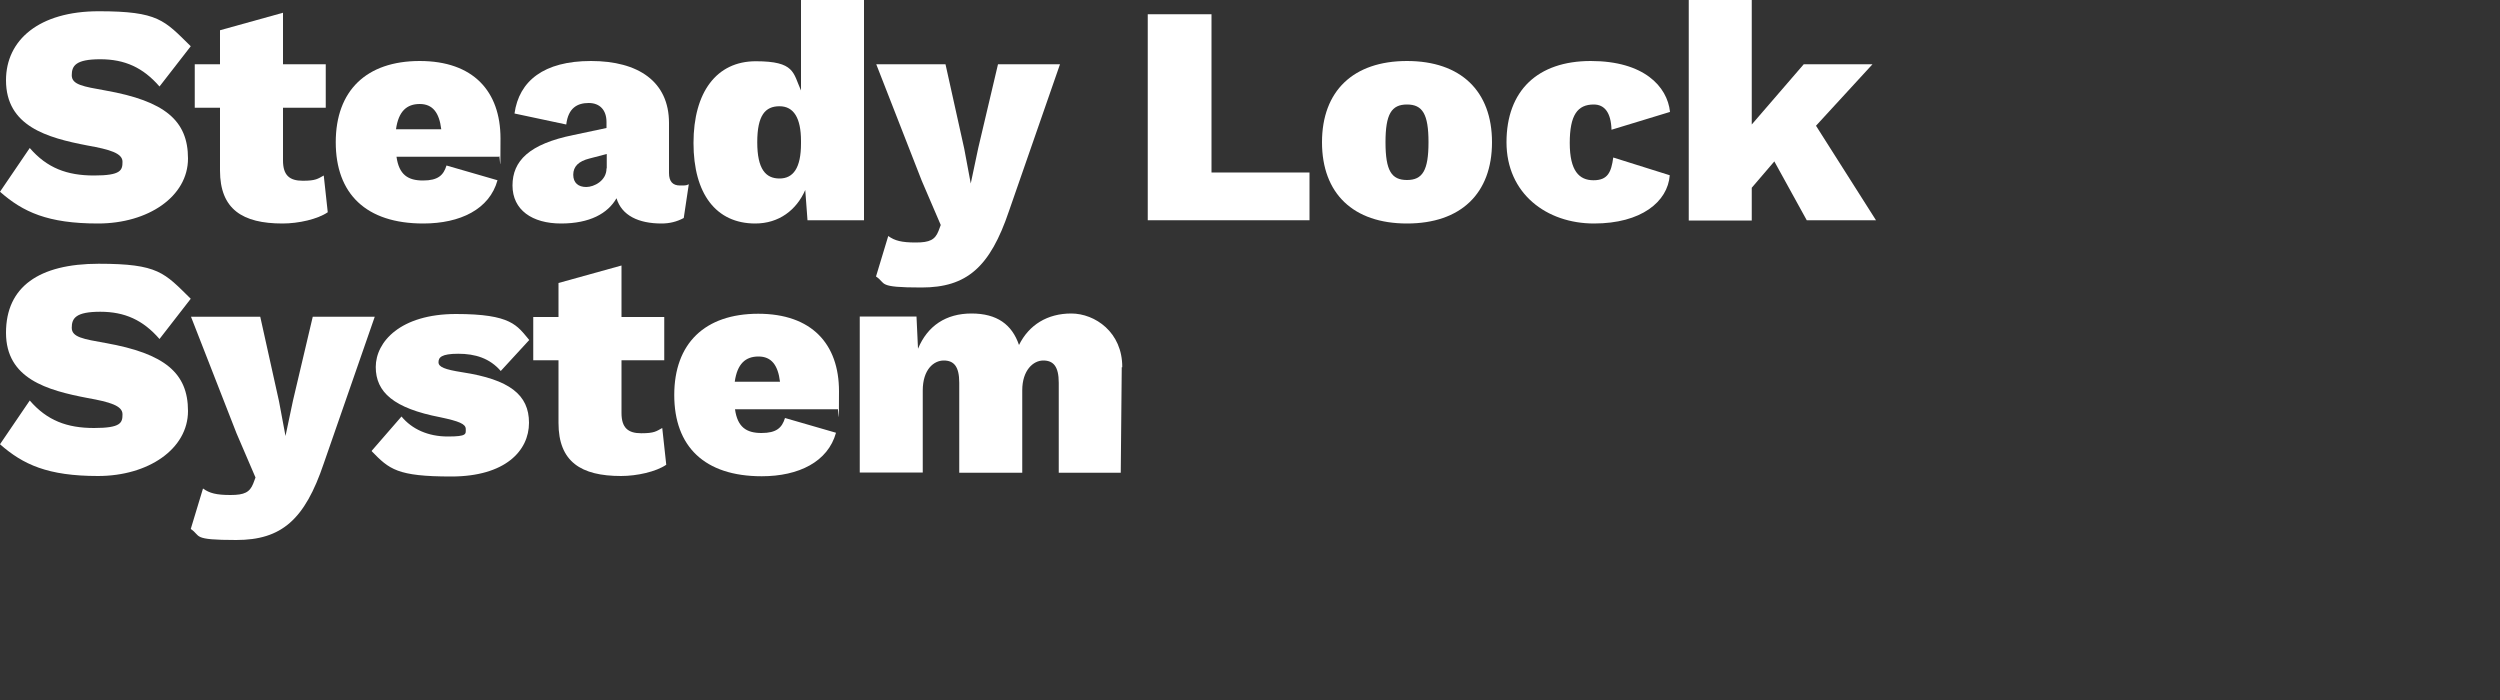
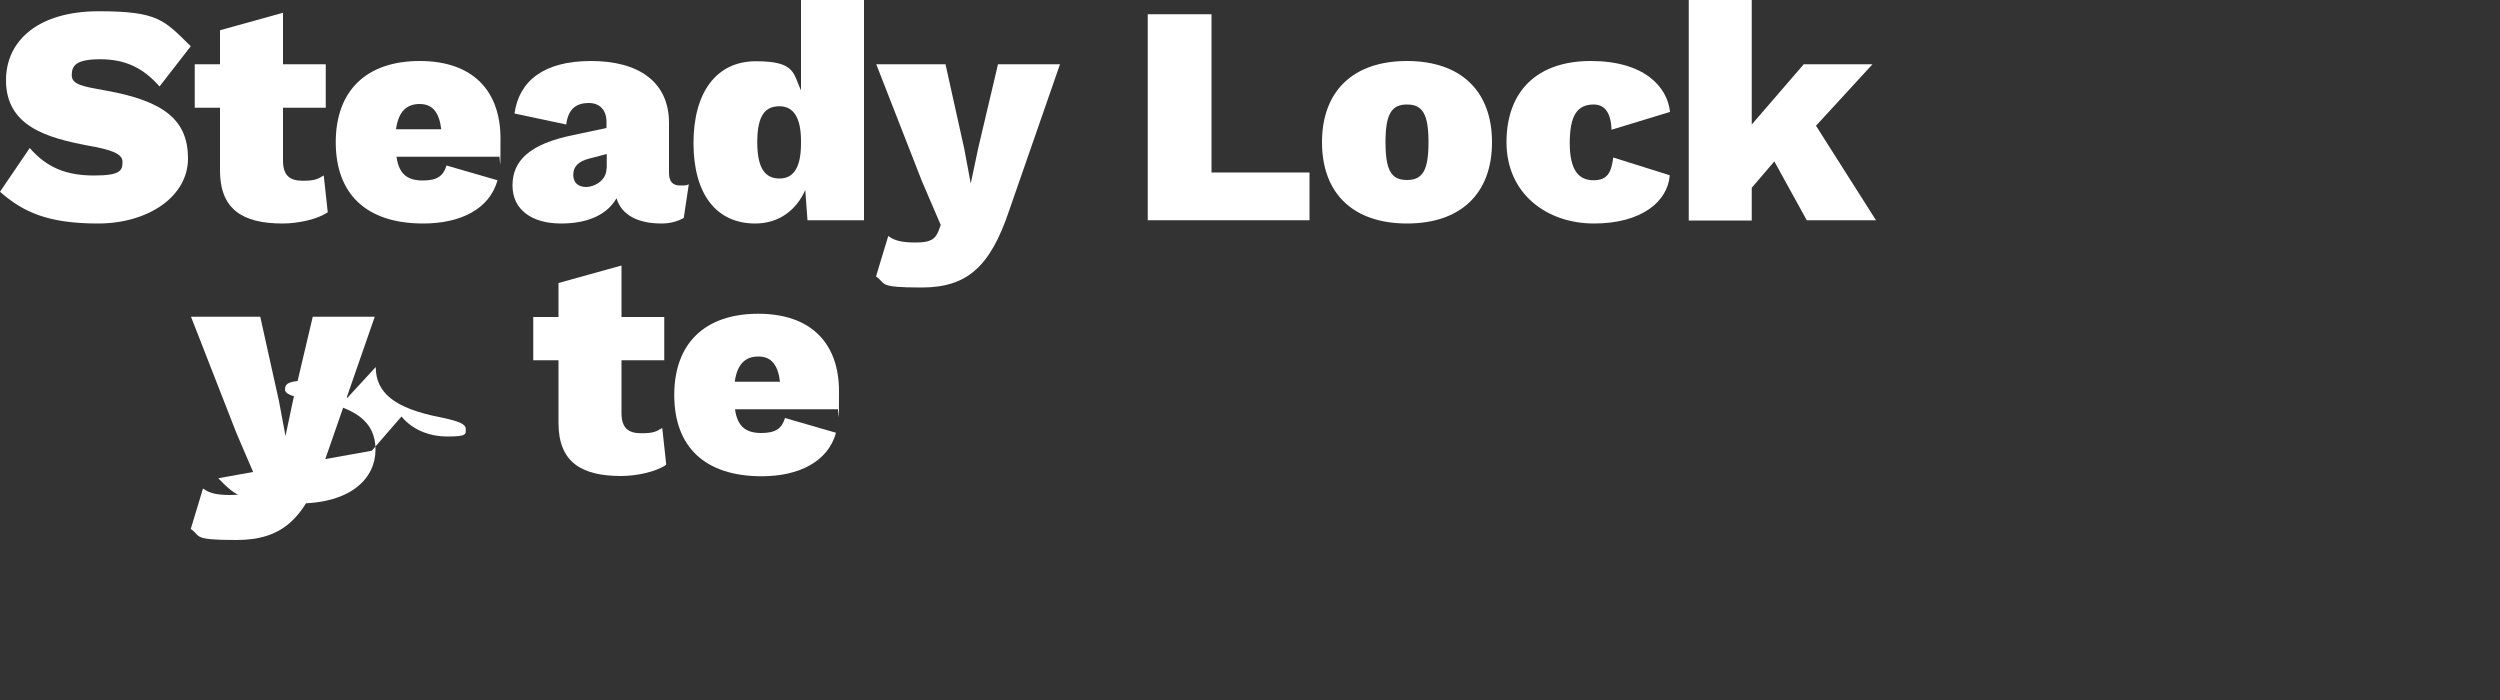
<svg xmlns="http://www.w3.org/2000/svg" id="Layer_1" data-name="Layer 1" version="1.1" viewBox="0 0 1000 280">
  <rect x="0" y="0" width="1000" height="280" fill="#333333" stroke="none" />
  <defs>
    <style>
      .cls-1 {
        fill: #fff;
        stroke-width: 0px;
      }
    </style>
  </defs>
  <path class="cls-1" d="M76.3,18.5l-12.5,16.1c-6.6-7.6-13.9-10.9-23.7-10.9s-11.4,2.6-11.4,6.4,4.6,4.5,13.5,6.1c23.7,4.2,33,12,33,27.2s-15.9,26-36,26S9.2,84.8,0,76.7l11.9-17.5c6.9,8,14.9,11,25.7,11s11.4-2.1,11.4-5.5-5-4.9-14-6.5c-16.2-3.1-32.6-7.7-32.6-26.1,0-16.1,13.2-27.6,37.1-27.6s26.2,3.6,36.8,14Z" />
  <path class="cls-1" d="M131.1,84.9c-4.1,2.8-11.7,4.5-18.1,4.5-16,0-25-5.7-25-21.2v-25.1h-10.1v-17.4h10.1v-13.6l25.2-7v20.6h17.1v17.4h-17.1v21.1c0,5.9,2.6,8.1,7.9,8.1s6-.8,8.4-2.1l1.6,14.7h0Z" />
  <path class="cls-1" d="M199.5,62.7h-40.9c1,7.2,4.6,9.5,10.6,9.5s8.2-2.1,9.4-6l20.4,5.9c-3.2,11.6-14.9,17.3-29.7,17.3-22.9,0-35-11.9-35-32.5s12.2-32.5,33.6-32.5,32.3,12.1,32.3,31-.2,5.6-.6,7.2h0ZM158.4,51.7h18.1c-.8-6.6-3.4-10.1-8.6-10.1s-8.5,2.9-9.5,10.1Z" />
  <path class="cls-1" d="M275.5,73.8l-2,13.4c-2.8,1.5-5.7,2.2-8.9,2.2-9.2,0-15.9-3.2-18-10.1-3.5,6.1-10.7,10.1-22.2,10.1s-19.4-5.4-19.4-15.2,6.6-16.6,24.4-20.2l13.2-2.8v-2.4c0-4.7-2.6-7.6-7.1-7.6s-8.2,1.9-9,8.6l-20.7-4.4c1.8-13,11.7-21,30.6-21s31.2,8.2,31.2,24.8v20c0,3.4,1.5,5,4.4,5s2.5-.1,3.5-.5h0ZM242.7,67.3v-5.7l-6.9,1.8c-4.4,1.1-6.5,3.2-6.5,6.5s2.1,4.9,5.2,4.9,8.1-2.5,8.1-7.4Z" />
  <path class="cls-1" d="M345.6,0v88.1h-22.6l-.9-12.1c-3.5,8-10.5,13.4-20,13.4-15.7,0-24.7-11.9-24.7-32.2s9.2-32.7,24.9-32.7,14.9,4.6,18.1,11.7V0h25.2ZM320.4,57.4v-1c0-9.2-2.9-13.9-8.6-13.9s-8.9,3.6-8.9,14.4,3.4,14.5,8.9,14.5,8.6-4.2,8.6-14Z" />
  <path class="cls-1" d="M403.6,84.4c-7.6,22.5-16.9,30.6-35,30.6s-13.9-1.6-18.2-4.4l4.9-16.2c2.6,1.9,5.4,2.6,11,2.6s7.7-1.1,9.1-4.6l.9-2.4-7.6-17.7-18.2-46.6h27.7l7.5,33.8,2.6,13.9,3-14.2,7.9-33.5h24.8l-20.4,58.7h0Z" />
  <path class="cls-1" d="M523.8,69v19.1h-64.7V5.7h25.5v63.3h39.2Z" />
  <path class="cls-1" d="M596.8,56.9c0,20.5-12.5,32.5-34,32.5s-34-12-34-32.5,12.5-32.5,34-32.5,34,12,34,32.5ZM554.2,56.9c0,11.4,2.4,15.1,8.6,15.1s8.6-3.8,8.6-15.1-2.4-15.1-8.6-15.1-8.6,3.8-8.6,15.1Z" />
  <path class="cls-1" d="M667.9,44.8l-23.3,7.1c-.2-6.9-2.8-10.1-7.1-10.1-6.5,0-9.6,4.2-9.6,15.4s3.8,14.9,9.5,14.9,7.1-3.2,7.9-9.1l22.6,7.1c-.8,10.6-11.4,19.3-30.3,19.3s-35-11.9-35-32.5,12.4-32.5,33.7-32.5,30.6,10.2,31.7,20.3h0Z" />
  <path class="cls-1" d="M709.7,64.6l-9,10.5v13.1h-25.2V0h25.2v49.8l20.8-24.1h27.5l-22.6,24.6,24,37.8h-27.7l-13-23.6h0Z" />
-   <path class="cls-1" d="M76.3,119.5l-12.5,16.1c-6.6-7.6-13.9-10.9-23.7-10.9s-11.4,2.6-11.4,6.4,4.6,4.5,13.5,6.1c23.7,4.2,33,12,33,27.2s-15.9,26-36,26S9.2,185.8,0,177.7l11.9-17.5c6.9,8,14.9,11,25.7,11s11.4-2.1,11.4-5.5-5-4.9-14-6.5c-16.2-3.1-32.6-7.7-32.6-26.1s13.2-27.6,37.1-27.6,26.2,3.6,36.8,14h0Z" />
  <path class="cls-1" d="M129.5,185.4c-7.6,22.5-16.9,30.6-35,30.6s-13.9-1.6-18.2-4.4l4.9-16.2c2.6,1.9,5.4,2.6,11,2.6s7.7-1.1,9.1-4.6l.9-2.4-7.6-17.7-18.2-46.6h27.7l7.5,33.8,2.6,13.9,3-14.2,7.9-33.5h24.8l-20.4,58.7h0Z" />
-   <path class="cls-1" d="M148.7,180.3l11.9-13.7c4.2,5.1,10.7,8,18.5,8s7.2-1,7.2-3-2.6-3.1-10.2-4.7c-18.6-3.6-25.8-10-25.8-20.1s9.9-21.2,32.1-21.2,24.4,4.6,29.3,10.4l-11.4,12.4c-4.4-5.1-10.2-6.9-17-6.9s-7.9,1.5-7.9,3.4,2.5,2.9,9.5,4c18.9,2.9,26.7,9,26.7,20.2s-9.5,21.5-31.1,21.5-24.8-2.9-31.8-10.1h0Z" />
+   <path class="cls-1" d="M148.7,180.3l11.9-13.7c4.2,5.1,10.7,8,18.5,8s7.2-1,7.2-3-2.6-3.1-10.2-4.7c-18.6-3.6-25.8-10-25.8-20.1l-11.4,12.4c-4.4-5.1-10.2-6.9-17-6.9s-7.9,1.5-7.9,3.4,2.5,2.9,9.5,4c18.9,2.9,26.7,9,26.7,20.2s-9.5,21.5-31.1,21.5-24.8-2.9-31.8-10.1h0Z" />
  <path class="cls-1" d="M266.5,185.9c-4.1,2.8-11.7,4.5-18.1,4.5-16,0-25-5.7-25-21.2v-25.1h-10.1v-17.3h10.1v-13.6l25.2-7v20.6h17.1v17.3h-17.1v21.1c0,5.9,2.6,8.1,7.9,8.1s6-.8,8.4-2.1l1.6,14.7h0Z" />
  <path class="cls-1" d="M335,163.7h-41c1,7.2,4.6,9.5,10.6,9.5s8.2-2.1,9.4-6l20.4,5.9c-3.2,11.6-14.9,17.4-29.7,17.4-22.9,0-35-11.9-35-32.5s12.2-32.5,33.6-32.5,32.3,12.1,32.3,31-.2,5.6-.6,7.2ZM293.9,152.7h18.1c-.8-6.6-3.4-10.1-8.6-10.1s-8.5,2.9-9.5,10.1h0Z" />
-   <path class="cls-1" d="M448.7,146.9l-.4,42.2h-24.8v-36c0-6.6-2.2-8.9-6.2-8.9s-8.4,3.9-8.4,11.9v33h-25.2v-36c0-6.6-2.2-8.9-6.2-8.9s-8.4,3.6-8.4,12v32.8h-25.2v-62.4h22.7l.6,12.9c3.8-9.2,11.2-14.1,21.4-14.1s16.2,4.4,19,12.6c4-8.1,11.4-12.6,20.9-12.6s20.5,7.5,20.4,21.5h0Z" />
</svg>